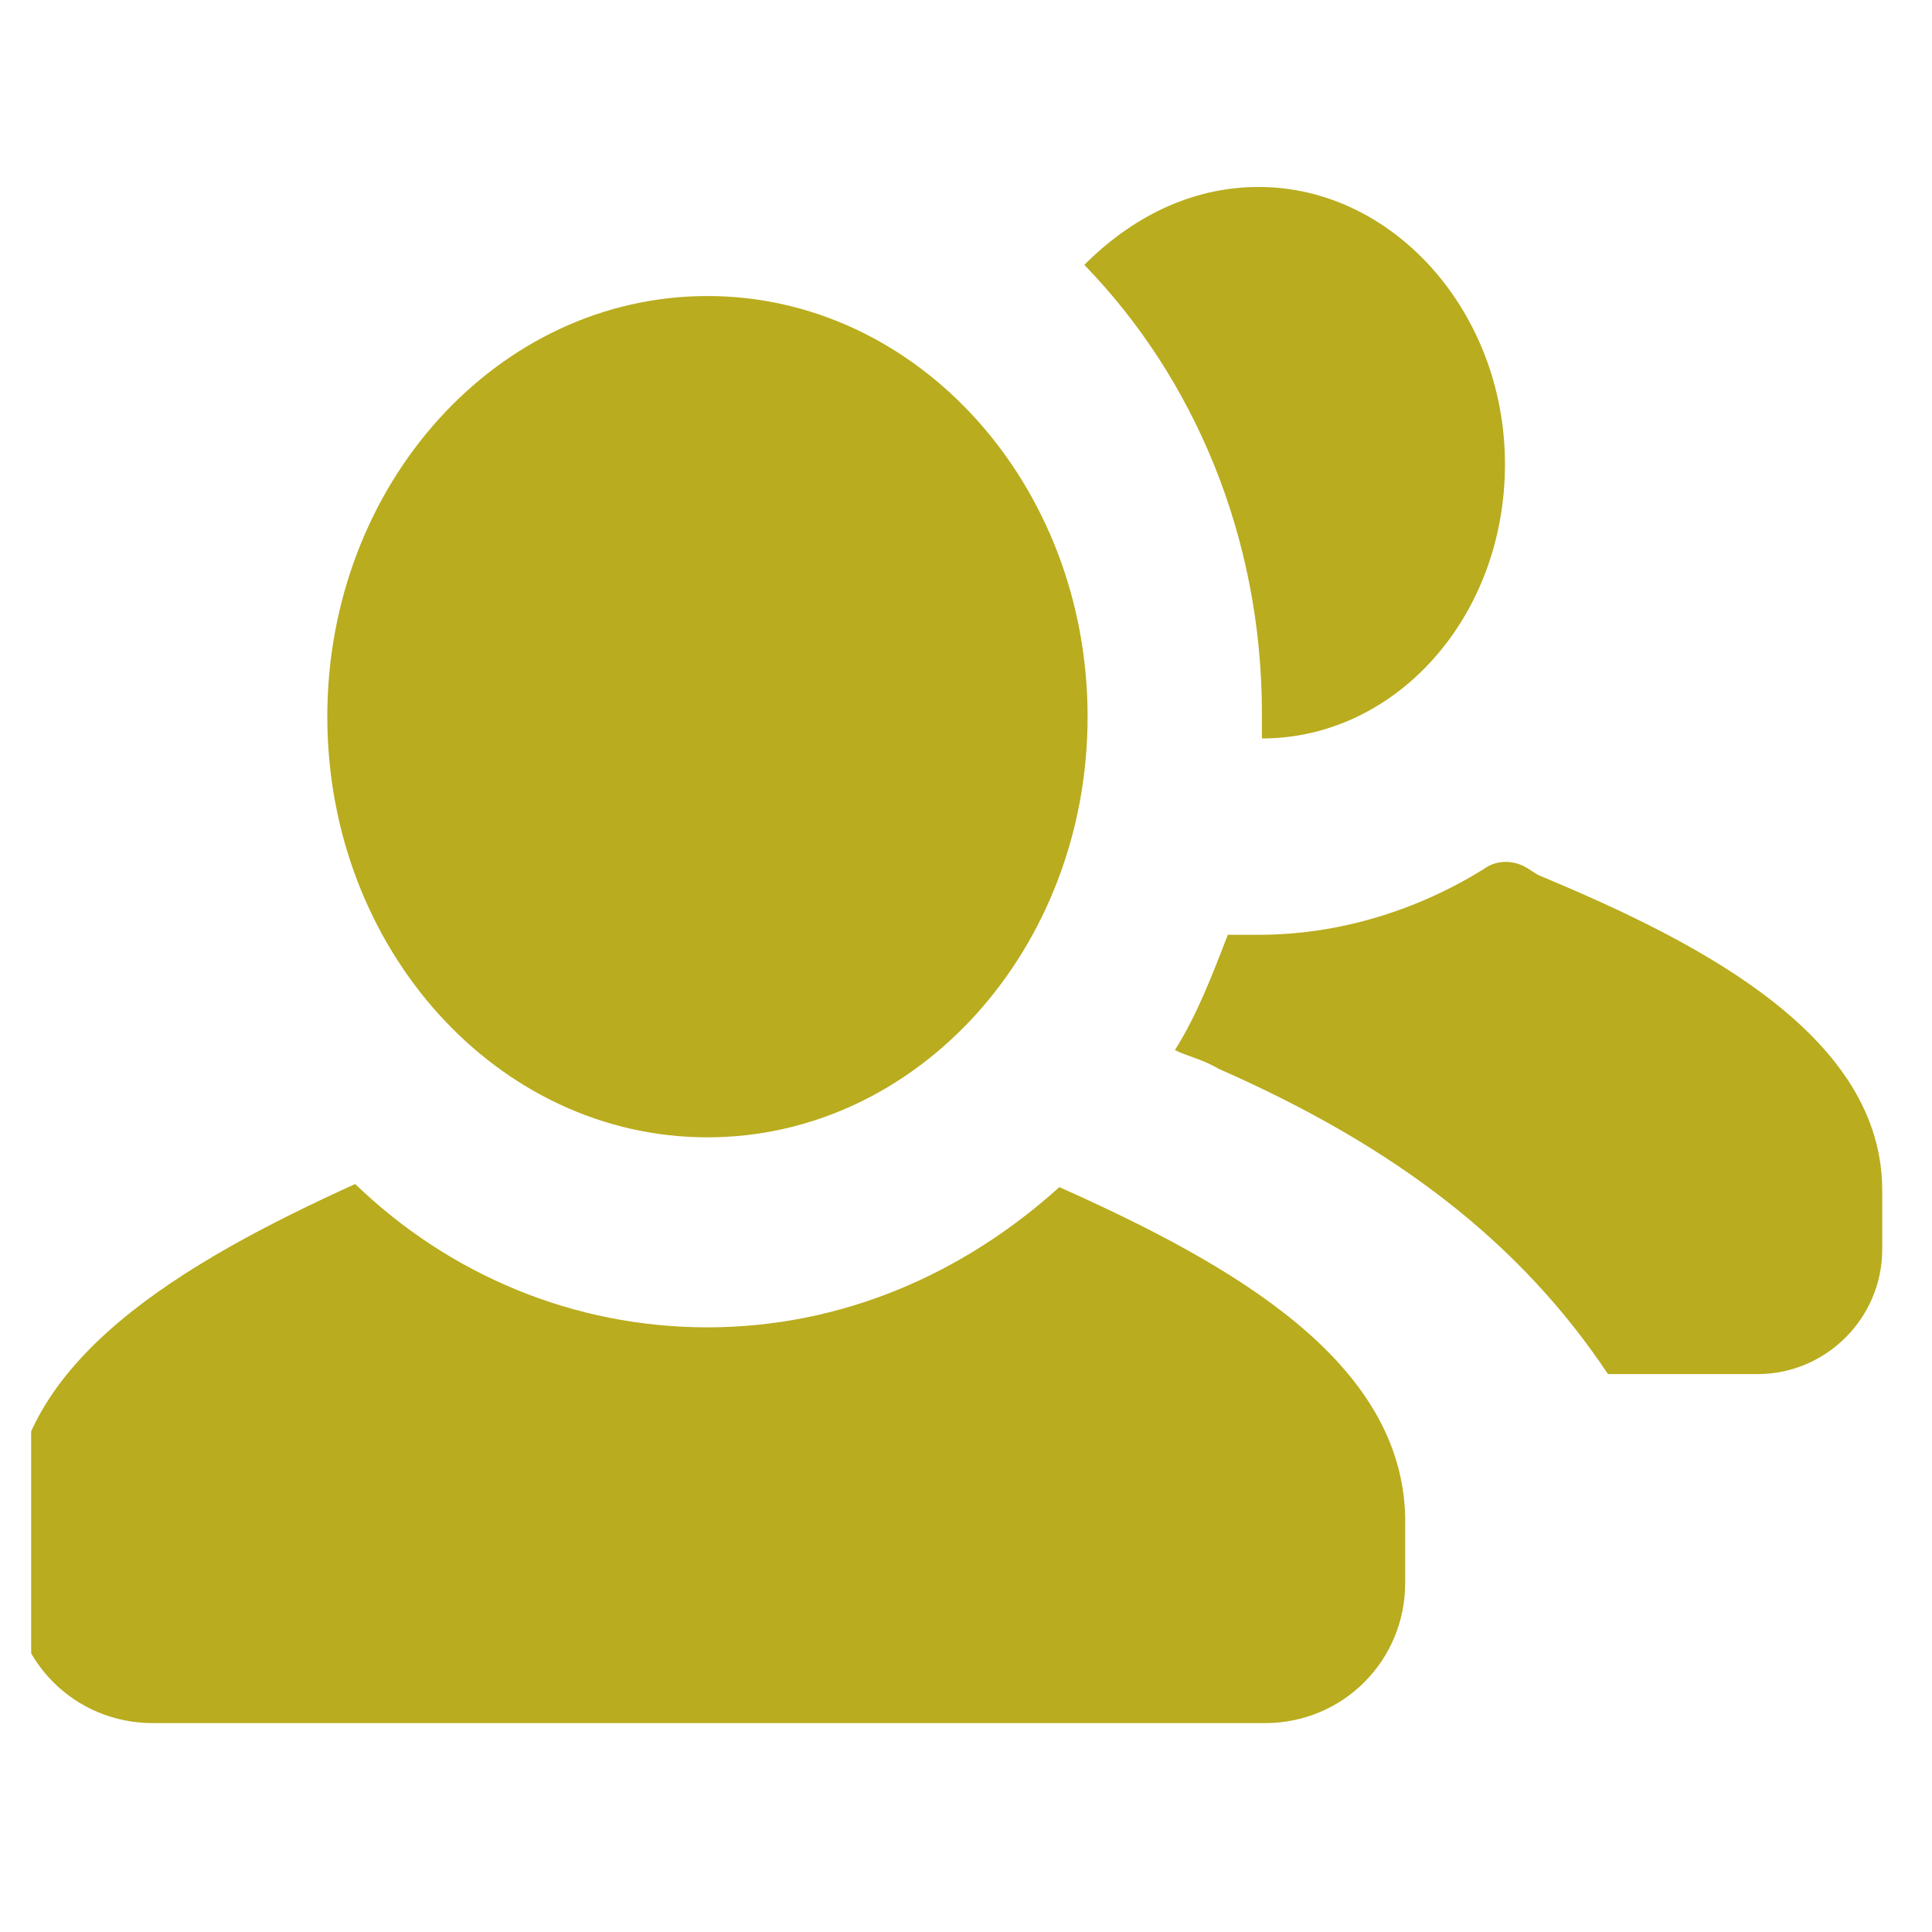
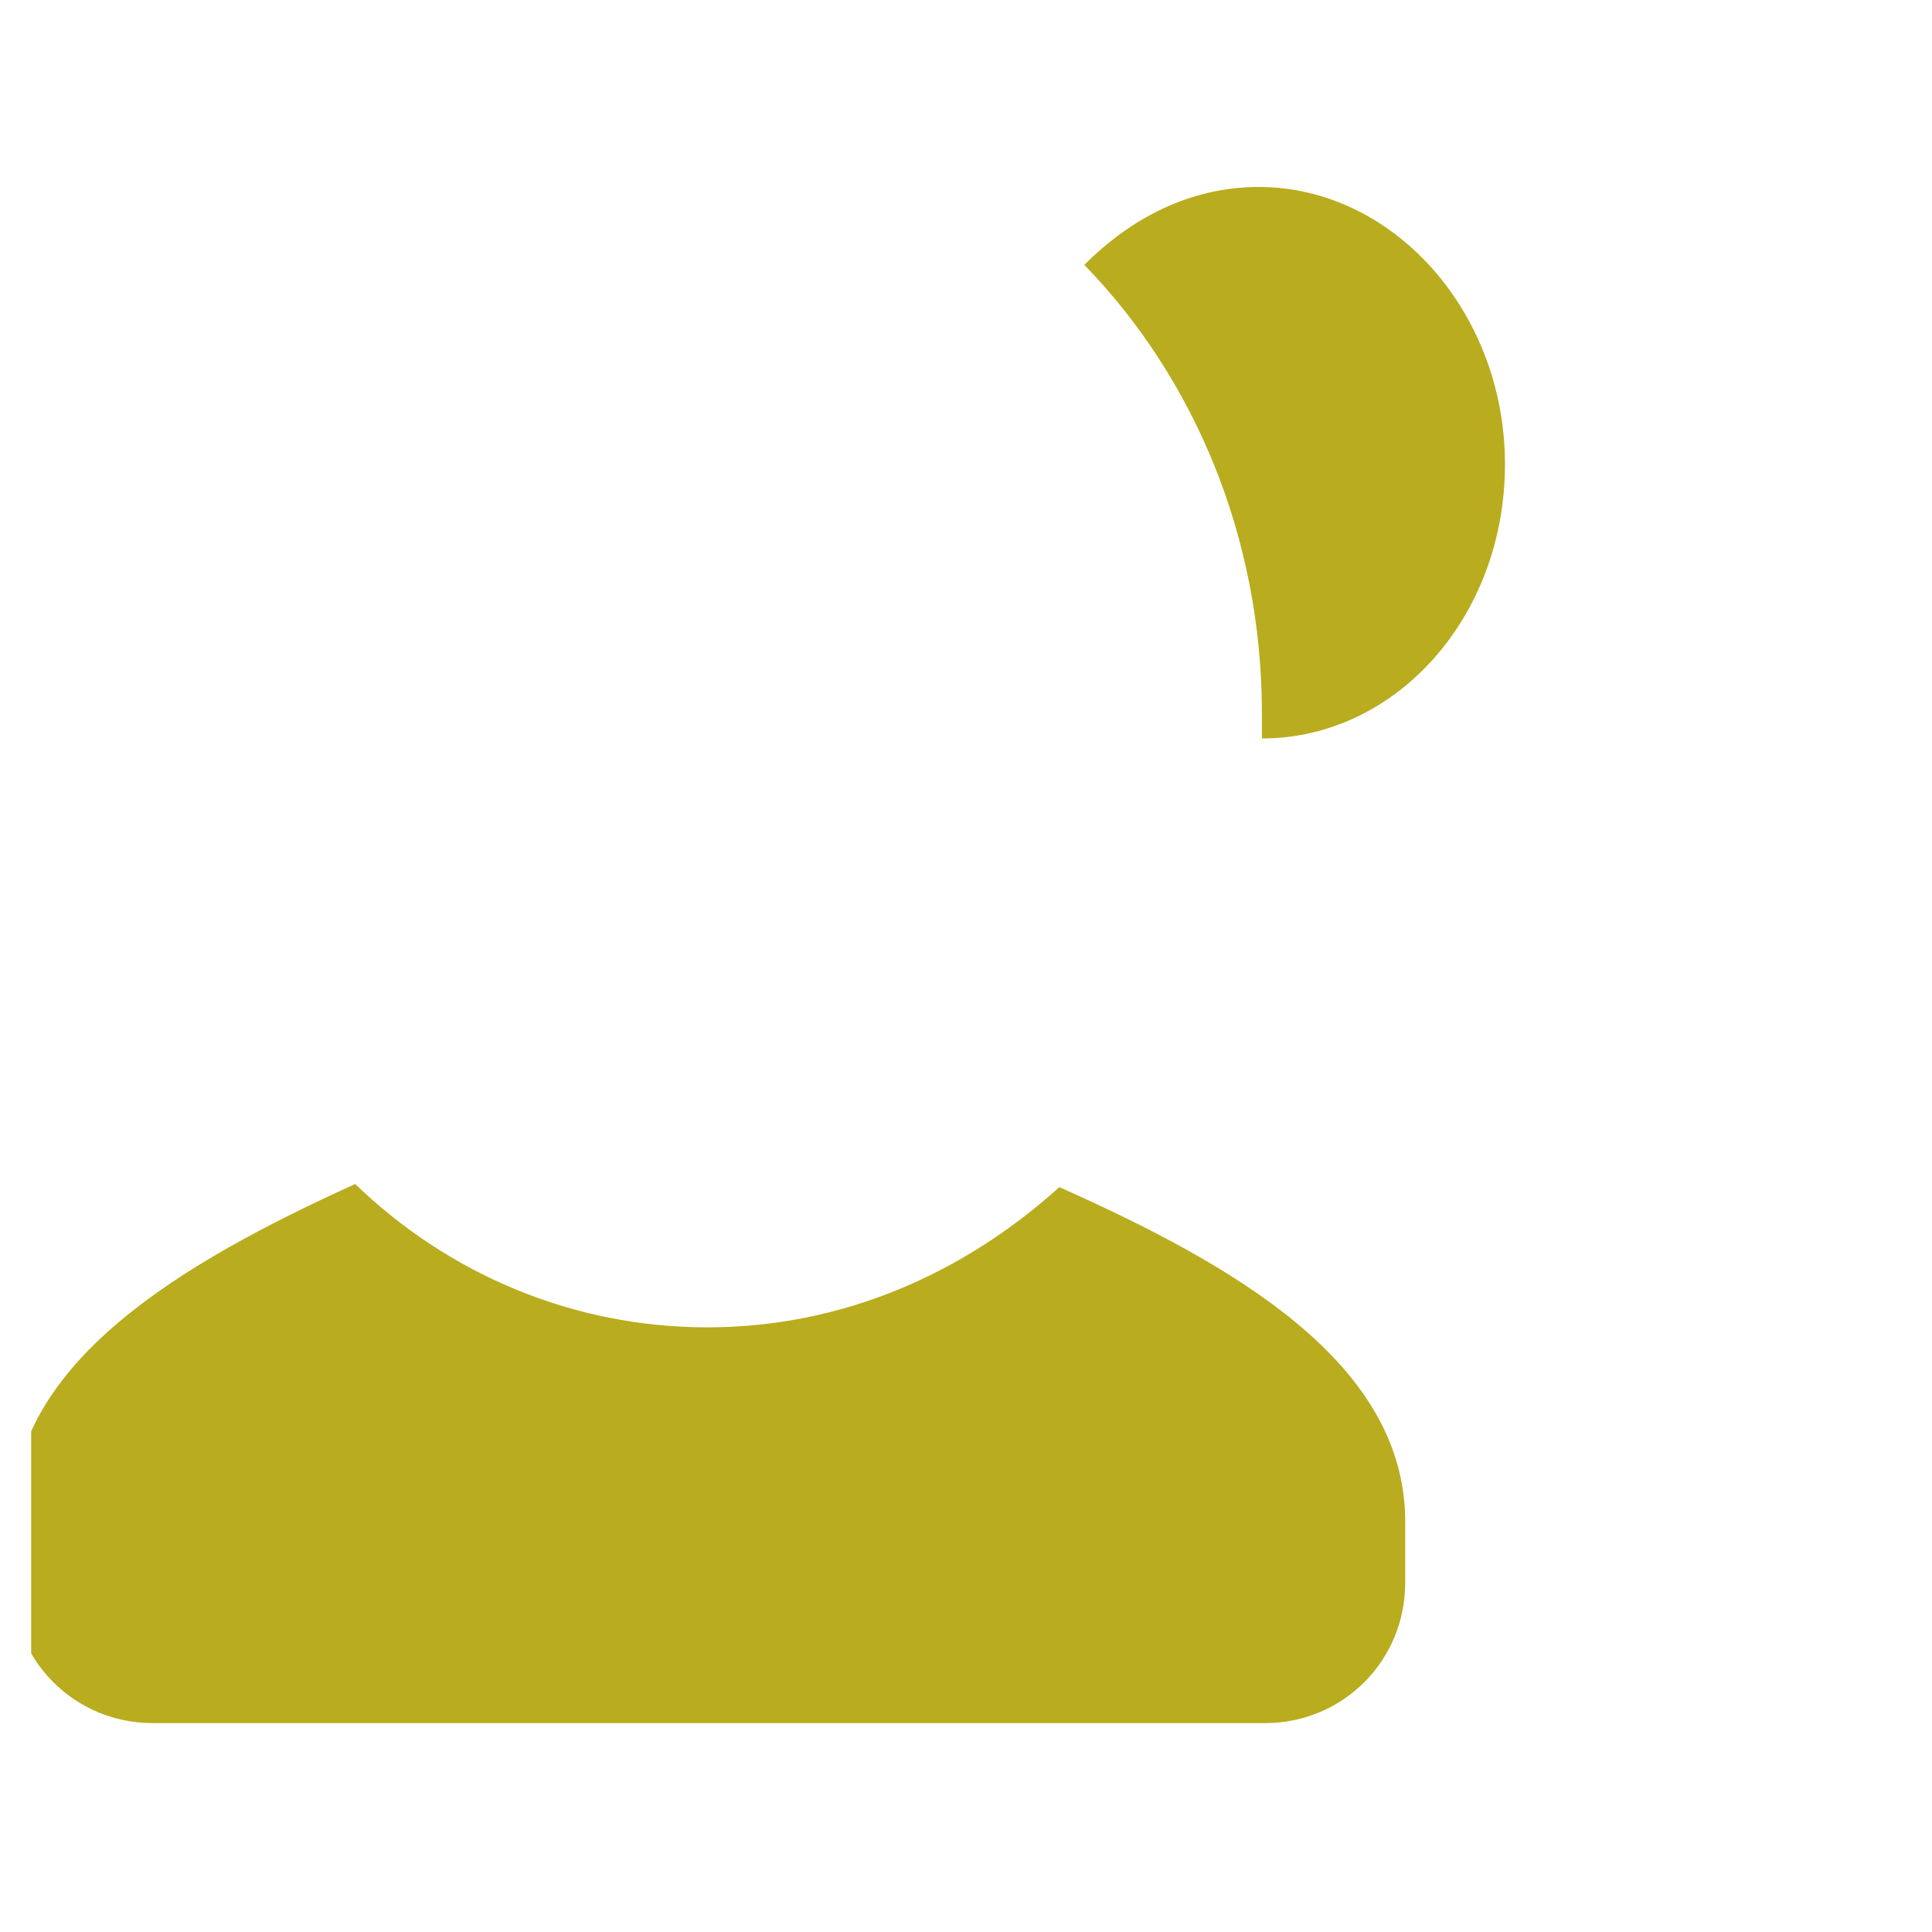
<svg xmlns="http://www.w3.org/2000/svg" width="31" height="31" viewBox="0 0 31 31" fill="none">
  <g clip-path="url(#clip0_3340_2707)">
-     <path d="M11.351 18.249C14.72 18.249 17.451 15.227 17.451 11.499C17.451 7.772 14.72 4.75 11.351 4.75C7.983 4.75 5.252 7.772 5.252 11.499C5.252 15.227 7.983 18.249 11.351 18.249Z" fill="#B9AC1E" />
    <path d="M16.998 19.048C15.448 20.448 13.498 21.298 11.348 21.298C9.199 21.298 7.199 20.448 5.699 18.998C2.949 20.248 0.199 21.848 0.199 24.348V25.398C0.199 26.648 1.199 27.648 2.449 27.648H20.298C21.548 27.648 22.547 26.648 22.547 25.398V24.348C22.497 21.848 19.798 20.298 16.998 19.048Z" fill="#B9AC1E" />
-     <path d="M24.701 14.049C24.601 13.999 24.551 13.949 24.451 13.899C24.251 13.799 24.001 13.799 23.801 13.949C22.751 14.599 21.501 14.999 20.201 14.999C20.052 14.999 19.852 14.999 19.701 14.999C19.451 15.649 19.201 16.299 18.852 16.849C19.052 16.949 19.302 16.999 19.552 17.149C22.401 18.399 24.401 19.948 25.801 22.048H28.201C29.301 22.048 30.201 21.148 30.201 20.048V19.099C30.201 16.649 27.351 15.149 24.701 14.049Z" fill="#B9AC1E" />
    <path d="M24.148 7.45C24.148 5 22.348 3 20.198 3C19.098 3 18.148 3.5 17.398 4.25C19.148 6.05 20.248 8.6 20.248 11.449C20.248 11.599 20.248 11.699 20.248 11.849C22.398 11.849 24.148 9.899 24.148 7.45Z" fill="#B9AC1E" />
  </g>
  <defs>
    <clipPath id="clip0_3340_2707">
      <rect width="30" height="30" fill="white" transform="translate(0.5 0.5)" />
    </clipPath>
  </defs>
</svg>